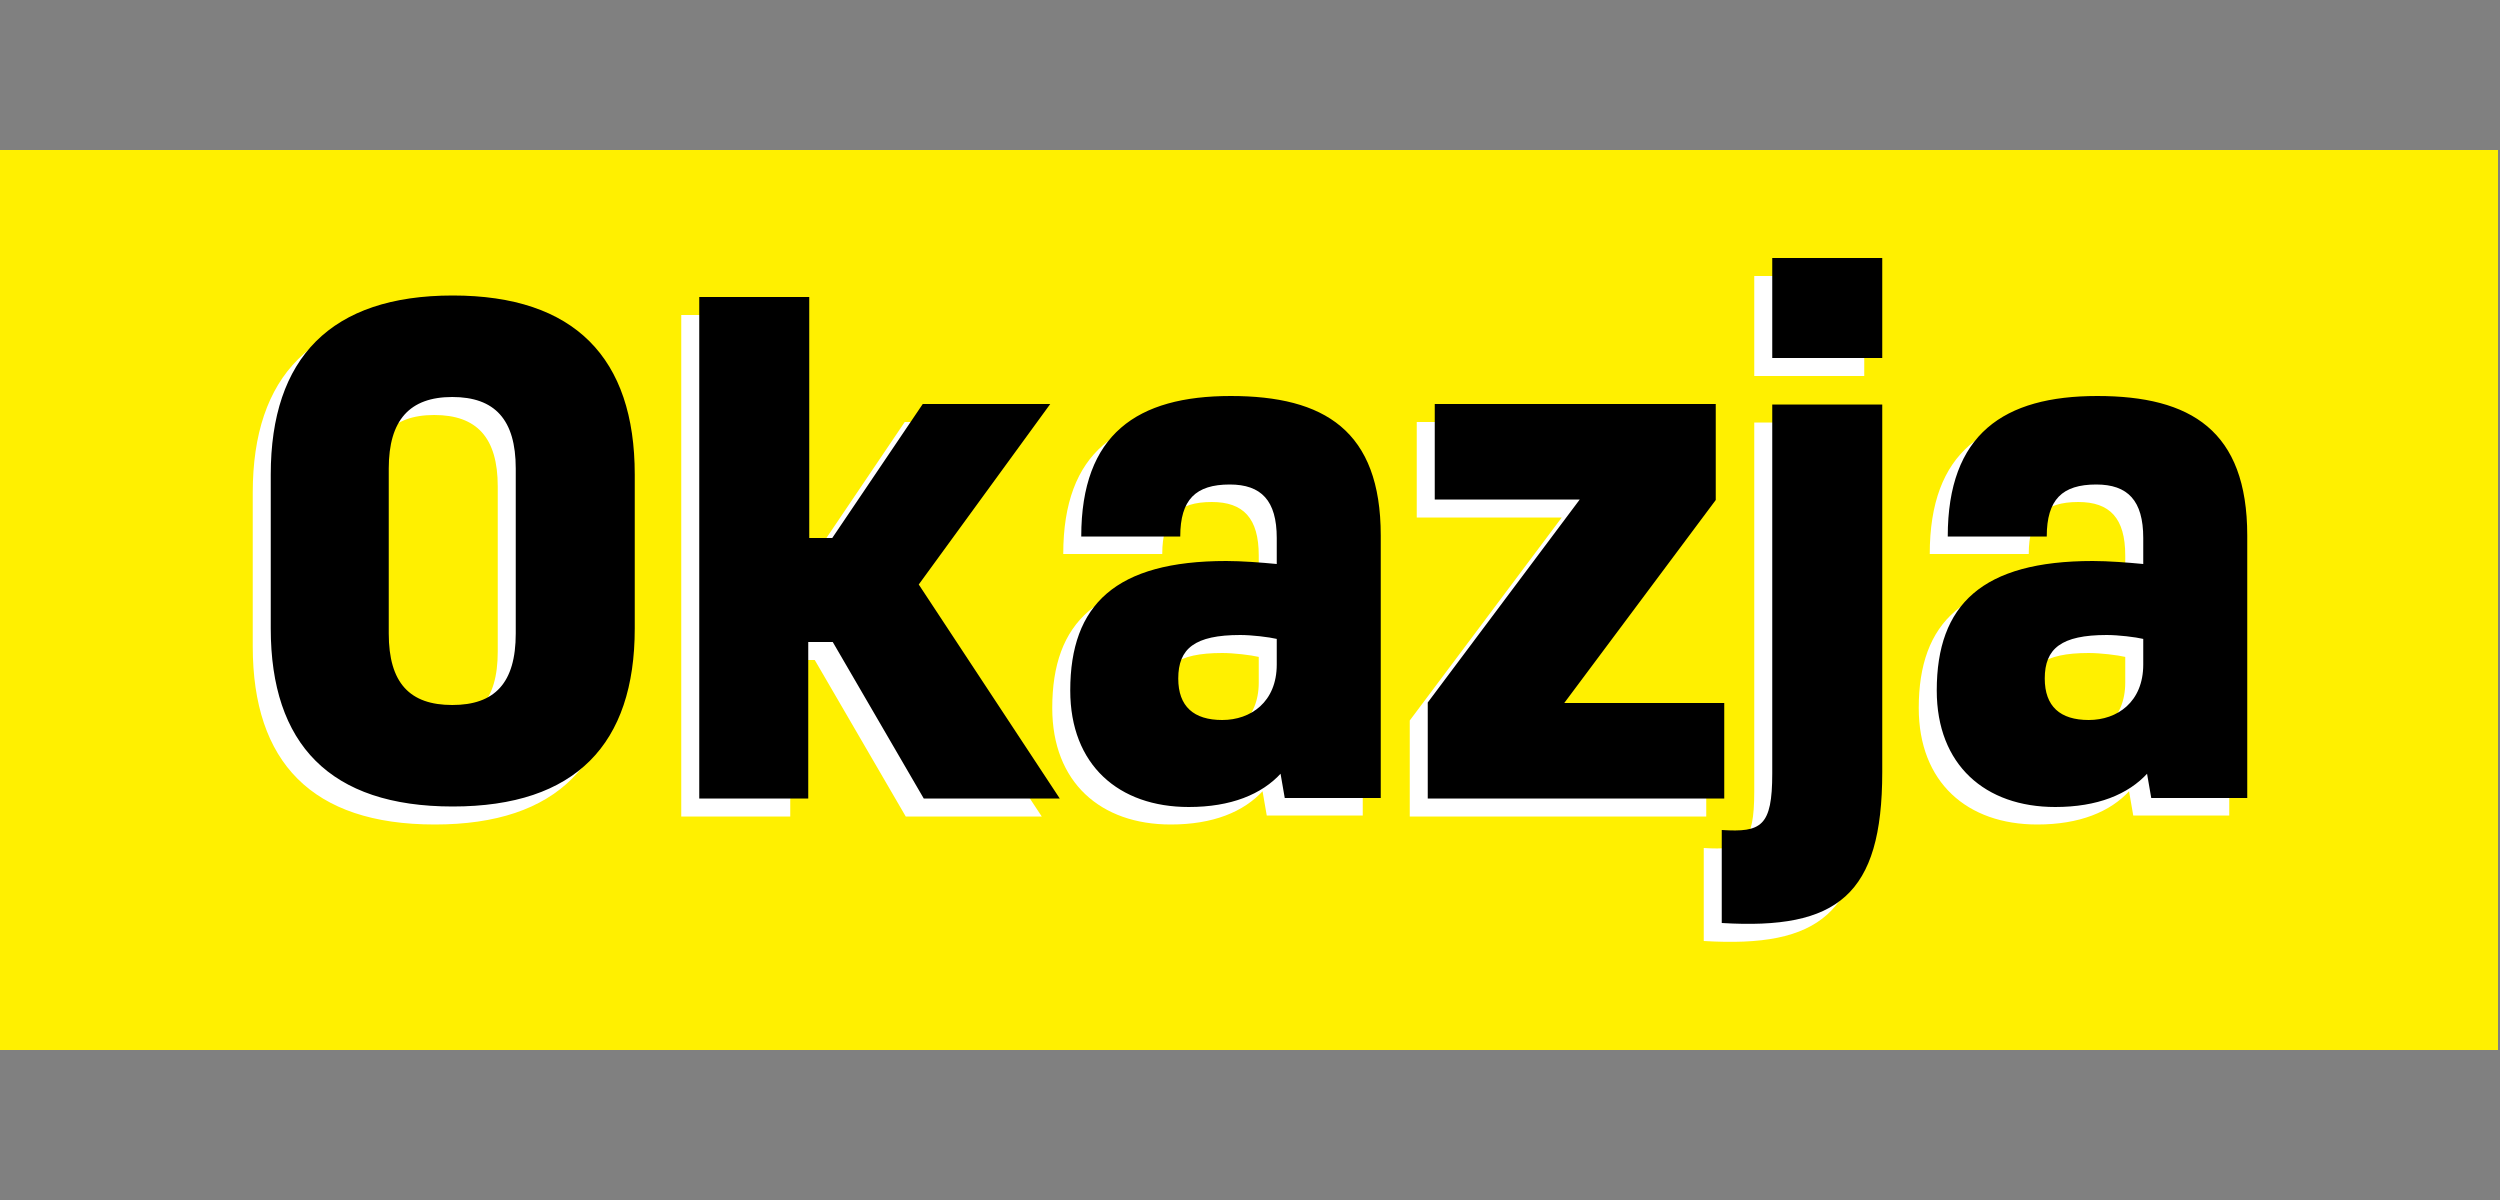
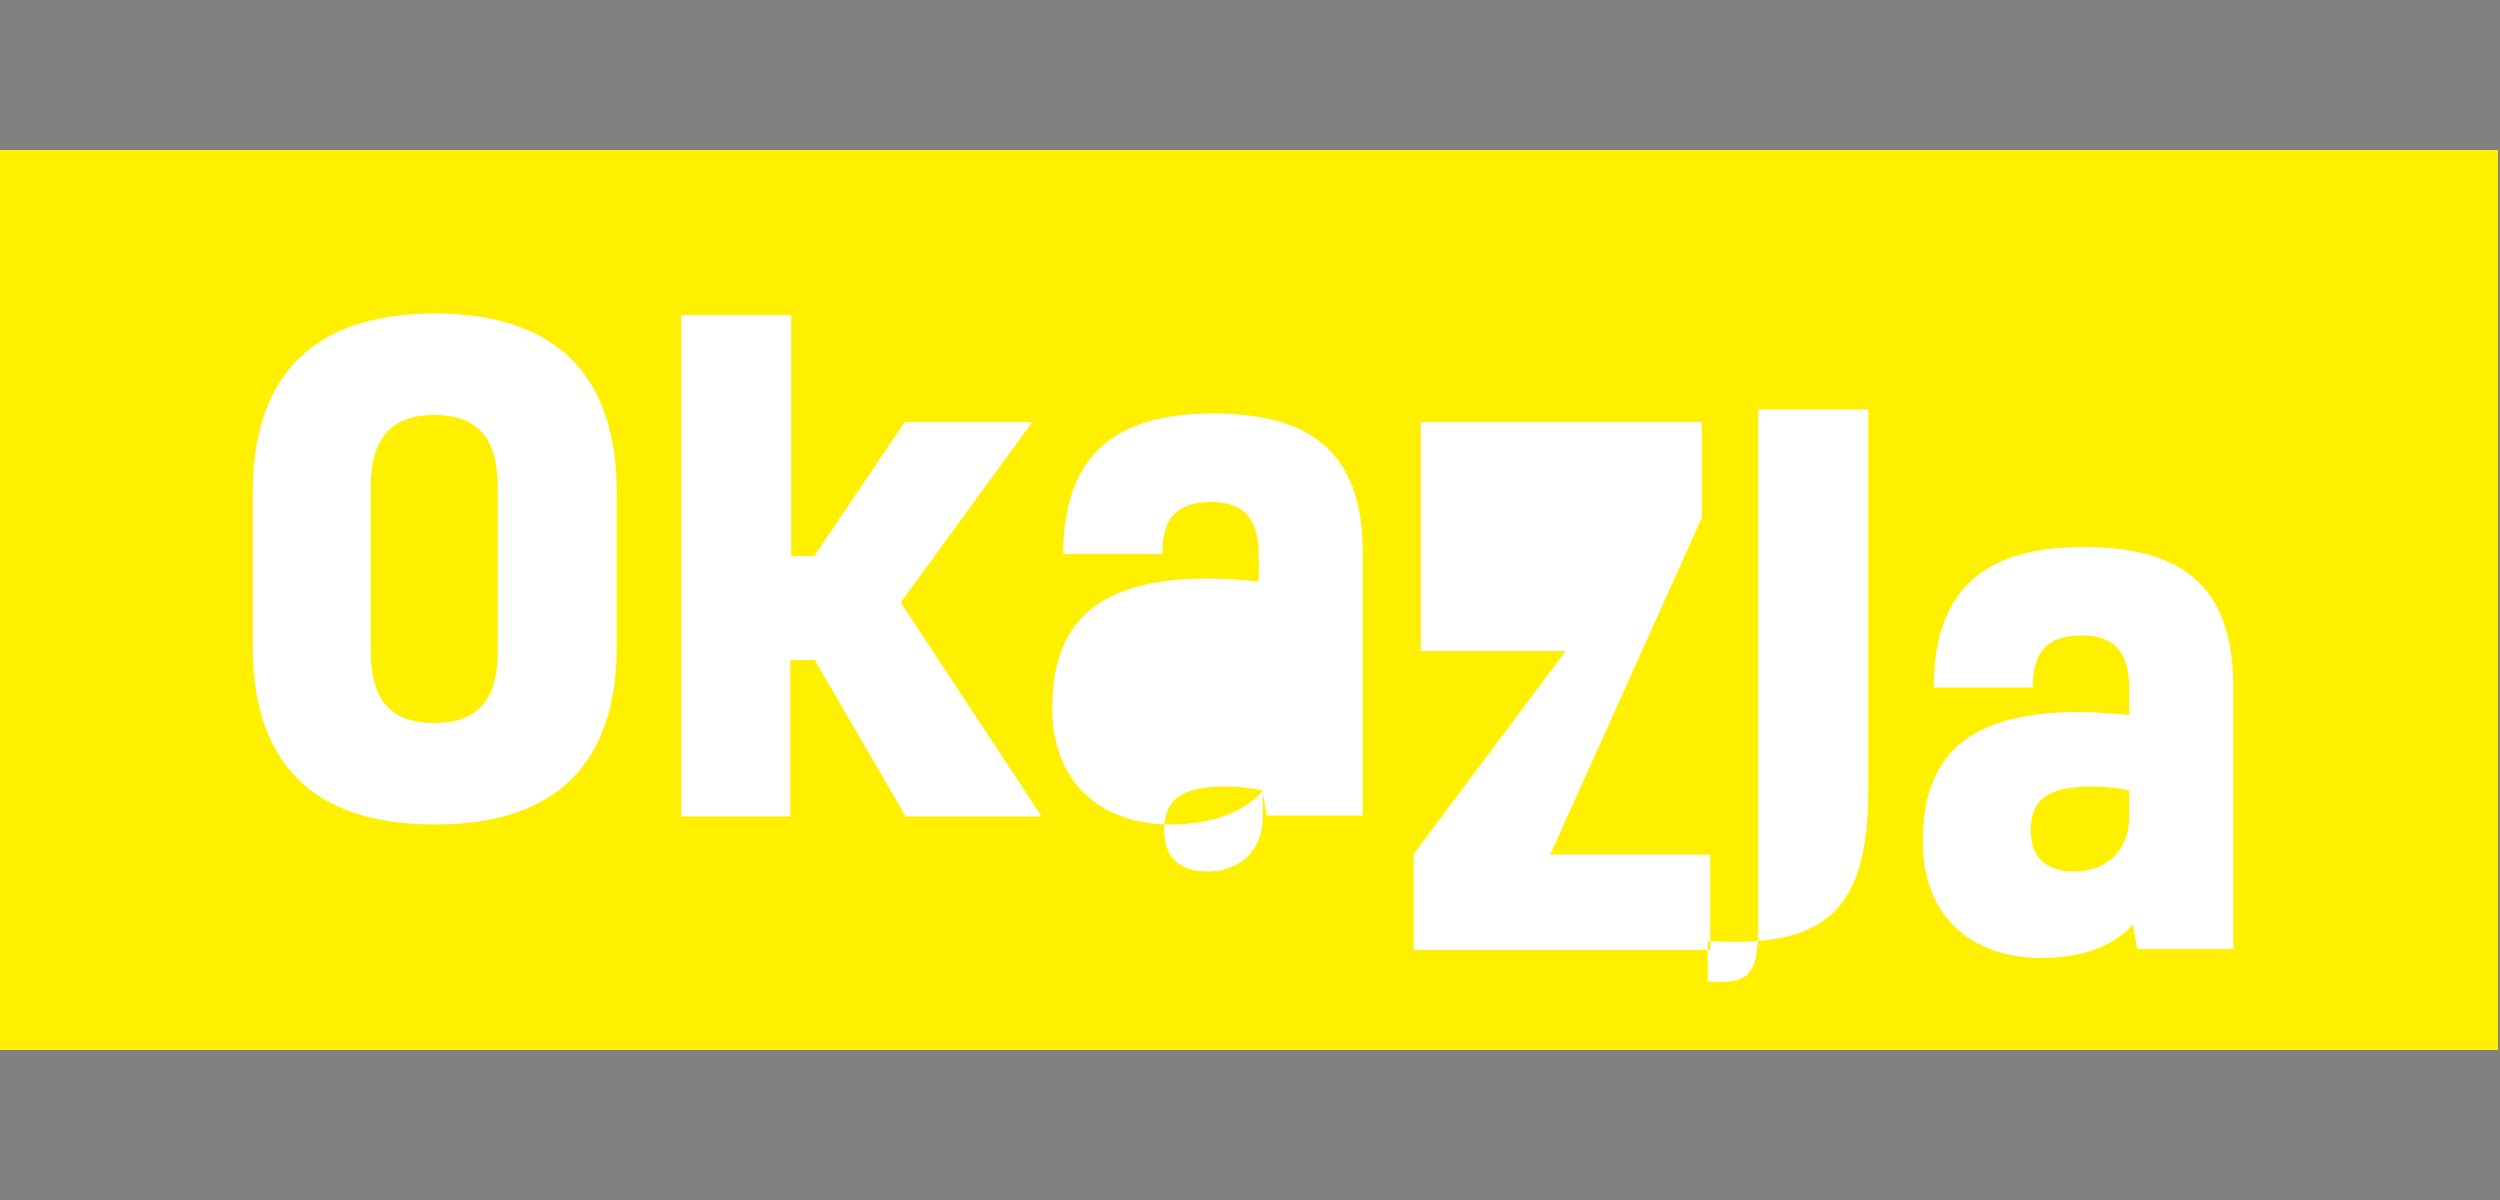
<svg xmlns="http://www.w3.org/2000/svg" width="50" height="24">
  <rect width="100%" height="100%" fill="#808080" stroke="none" />
  <g class="layer">
    <path d="M0 3h49.96v18H0z" fill="#fff000" />
-     <path class="e" d="M12.335 9.85v3.08c0 2.31-1.18 3.56-3.64 3.56s-3.64-1.25-3.64-3.56V9.85c0-2.33 1.2-3.58 3.64-3.58s3.64 1.25 3.64 3.58m-4.92 3.18c0 .99.42 1.43 1.27 1.43s1.27-.44 1.27-1.43v-3.3c0-.98-.42-1.43-1.27-1.43s-1.27.46-1.27 1.43zm8.87.17h-.48v3.13h-2.18V6.3h2.2v4.82h.46l1.81-2.68h2.55l-2.63 3.61 2.82 4.28h-2.72l-1.82-3.13zm8.98 2.61c-.39.43-1.01.68-1.85.68-1.4 0-2.37-.84-2.37-2.33 0-1.72.91-2.59 3.12-2.59.31 0 .7.03 1.01.06v-.52c0-.75-.31-1.07-.94-1.07-.68 0-.99.3-.99 1.04h-1.98c0-2.05 1.12-2.81 2.99-2.81s3 .69 3 2.79v5.25h-1.92l-.09-.52zm-.08-2.67c-.17-.04-.51-.08-.74-.08-.91 0-1.24.27-1.24.87 0 .56.31.83.88.83s1.09-.36 1.09-1.11v-.52zm5.74 1.28h3.2v1.91h-5.93v-1.92l3.04-4.06h-2.9V8.44h5.62v1.92zm3.15 2.54c.79.05 1.01-.07 1.01-1.13V8.45h2.2v7.35c0 2.47-.9 3.16-3.21 3.02zm3.21-9.44h-2.2v-2h2.2zm5.31 8.29c-.39.43-1.01.68-1.85.68-1.4 0-2.37-.84-2.37-2.33 0-1.72.91-2.59 3.12-2.59.31 0 .7.03 1.01.06v-.52c0-.75-.31-1.07-.94-1.07-.68 0-.99.3-.99 1.04h-1.98c0-2.05 1.12-2.81 2.99-2.81s3 .69 3 2.79v5.25h-1.92l-.09-.52zm-.08-2.67c-.17-.04-.51-.08-.74-.08-.91 0-1.24.27-1.24.87 0 .56.31.83.88.83s1.09-.36 1.09-1.11v-.52z" fill="#fff" />
-     <path d="M12.695 9.49v3.08c0 2.31-1.18 3.56-3.64 3.56s-3.64-1.25-3.64-3.56V9.49c0-2.33 1.2-3.58 3.64-3.58s3.64 1.25 3.64 3.58m-4.92 3.18c0 .99.42 1.43 1.27 1.43s1.27-.44 1.27-1.43v-3.3c0-.98-.42-1.43-1.27-1.43s-1.27.46-1.27 1.43zm8.87.17h-.48v3.13h-2.18V5.94h2.2v4.82h.46l1.81-2.68h2.55l-2.63 3.61 2.82 4.28h-2.72l-1.82-3.13zm8.98 2.62c-.39.43-1.01.68-1.85.68-1.4 0-2.37-.84-2.37-2.33 0-1.72.91-2.59 3.12-2.59.31 0 .7.03 1.01.06v-.52c0-.75-.31-1.07-.94-1.07-.68 0-.99.3-.99 1.04h-1.98c0-2.05 1.12-2.81 2.99-2.81s3 .69 3 2.79v5.25h-1.92l-.09-.52zm-.08-2.68c-.17-.04-.51-.08-.74-.08-.91 0-1.24.27-1.24.87 0 .56.31.83.88.83s1.09-.36 1.09-1.11v-.52zm5.74 1.28h3.2v1.91h-5.93v-1.92l3.04-4.06h-2.9V8.08h5.62V10zm3.15 2.54c.79.05 1.01-.07 1.01-1.13V8.09h2.2v7.35c0 2.47-.9 3.16-3.21 3.02zm3.21-9.44h-2.2v-2h2.2zm5.31 8.3c-.39.43-1.01.68-1.85.68-1.4 0-2.37-.84-2.37-2.33 0-1.72.91-2.59 3.12-2.59.31 0 .7.03 1.01.06v-.52c0-.75-.31-1.07-.94-1.07-.68 0-.99.3-.99 1.04h-1.98c0-2.05 1.12-2.81 2.99-2.81s3 .69 3 2.79v5.25h-1.92l-.09-.52zm-.08-2.68c-.17-.04-.51-.08-.74-.08-.91 0-1.24.27-1.24.87 0 .56.31.83.88.83s1.09-.36 1.09-1.11v-.52z" />
+     <path class="e" d="M12.335 9.85v3.08c0 2.31-1.18 3.56-3.64 3.56s-3.64-1.25-3.64-3.56V9.85c0-2.33 1.2-3.58 3.64-3.58s3.64 1.25 3.64 3.58m-4.92 3.18c0 .99.42 1.43 1.27 1.43s1.27-.44 1.27-1.43v-3.3c0-.98-.42-1.43-1.27-1.43s-1.27.46-1.27 1.43zm8.87.17h-.48v3.13h-2.18V6.3h2.2v4.82h.46l1.81-2.68h2.55l-2.63 3.61 2.82 4.28h-2.72l-1.82-3.13zm8.98 2.61c-.39.43-1.01.68-1.85.68-1.4 0-2.37-.84-2.37-2.33 0-1.72.91-2.59 3.12-2.59.31 0 .7.03 1.01.06v-.52c0-.75-.31-1.07-.94-1.07-.68 0-.99.3-.99 1.04h-1.98c0-2.05 1.12-2.81 2.99-2.81s3 .69 3 2.79v5.25h-1.92l-.09-.52zc-.17-.04-.51-.08-.74-.08-.91 0-1.24.27-1.24.87 0 .56.31.83.88.83s1.09-.36 1.09-1.11v-.52zm5.74 1.28h3.2v1.91h-5.93v-1.92l3.04-4.06h-2.9V8.44h5.62v1.92zm3.15 2.54c.79.05 1.01-.07 1.01-1.13V8.45h2.2v7.35c0 2.47-.9 3.16-3.21 3.02zm3.21-9.44h-2.2v-2h2.2zm5.31 8.29c-.39.43-1.01.68-1.85.68-1.4 0-2.37-.84-2.37-2.33 0-1.72.91-2.59 3.12-2.59.31 0 .7.03 1.01.06v-.52c0-.75-.31-1.07-.94-1.07-.68 0-.99.3-.99 1.04h-1.98c0-2.05 1.12-2.81 2.99-2.81s3 .69 3 2.79v5.25h-1.92l-.09-.52zm-.08-2.67c-.17-.04-.51-.08-.74-.08-.91 0-1.24.27-1.24.87 0 .56.31.83.88.83s1.09-.36 1.09-1.11v-.52z" fill="#fff" />
  </g>
</svg>